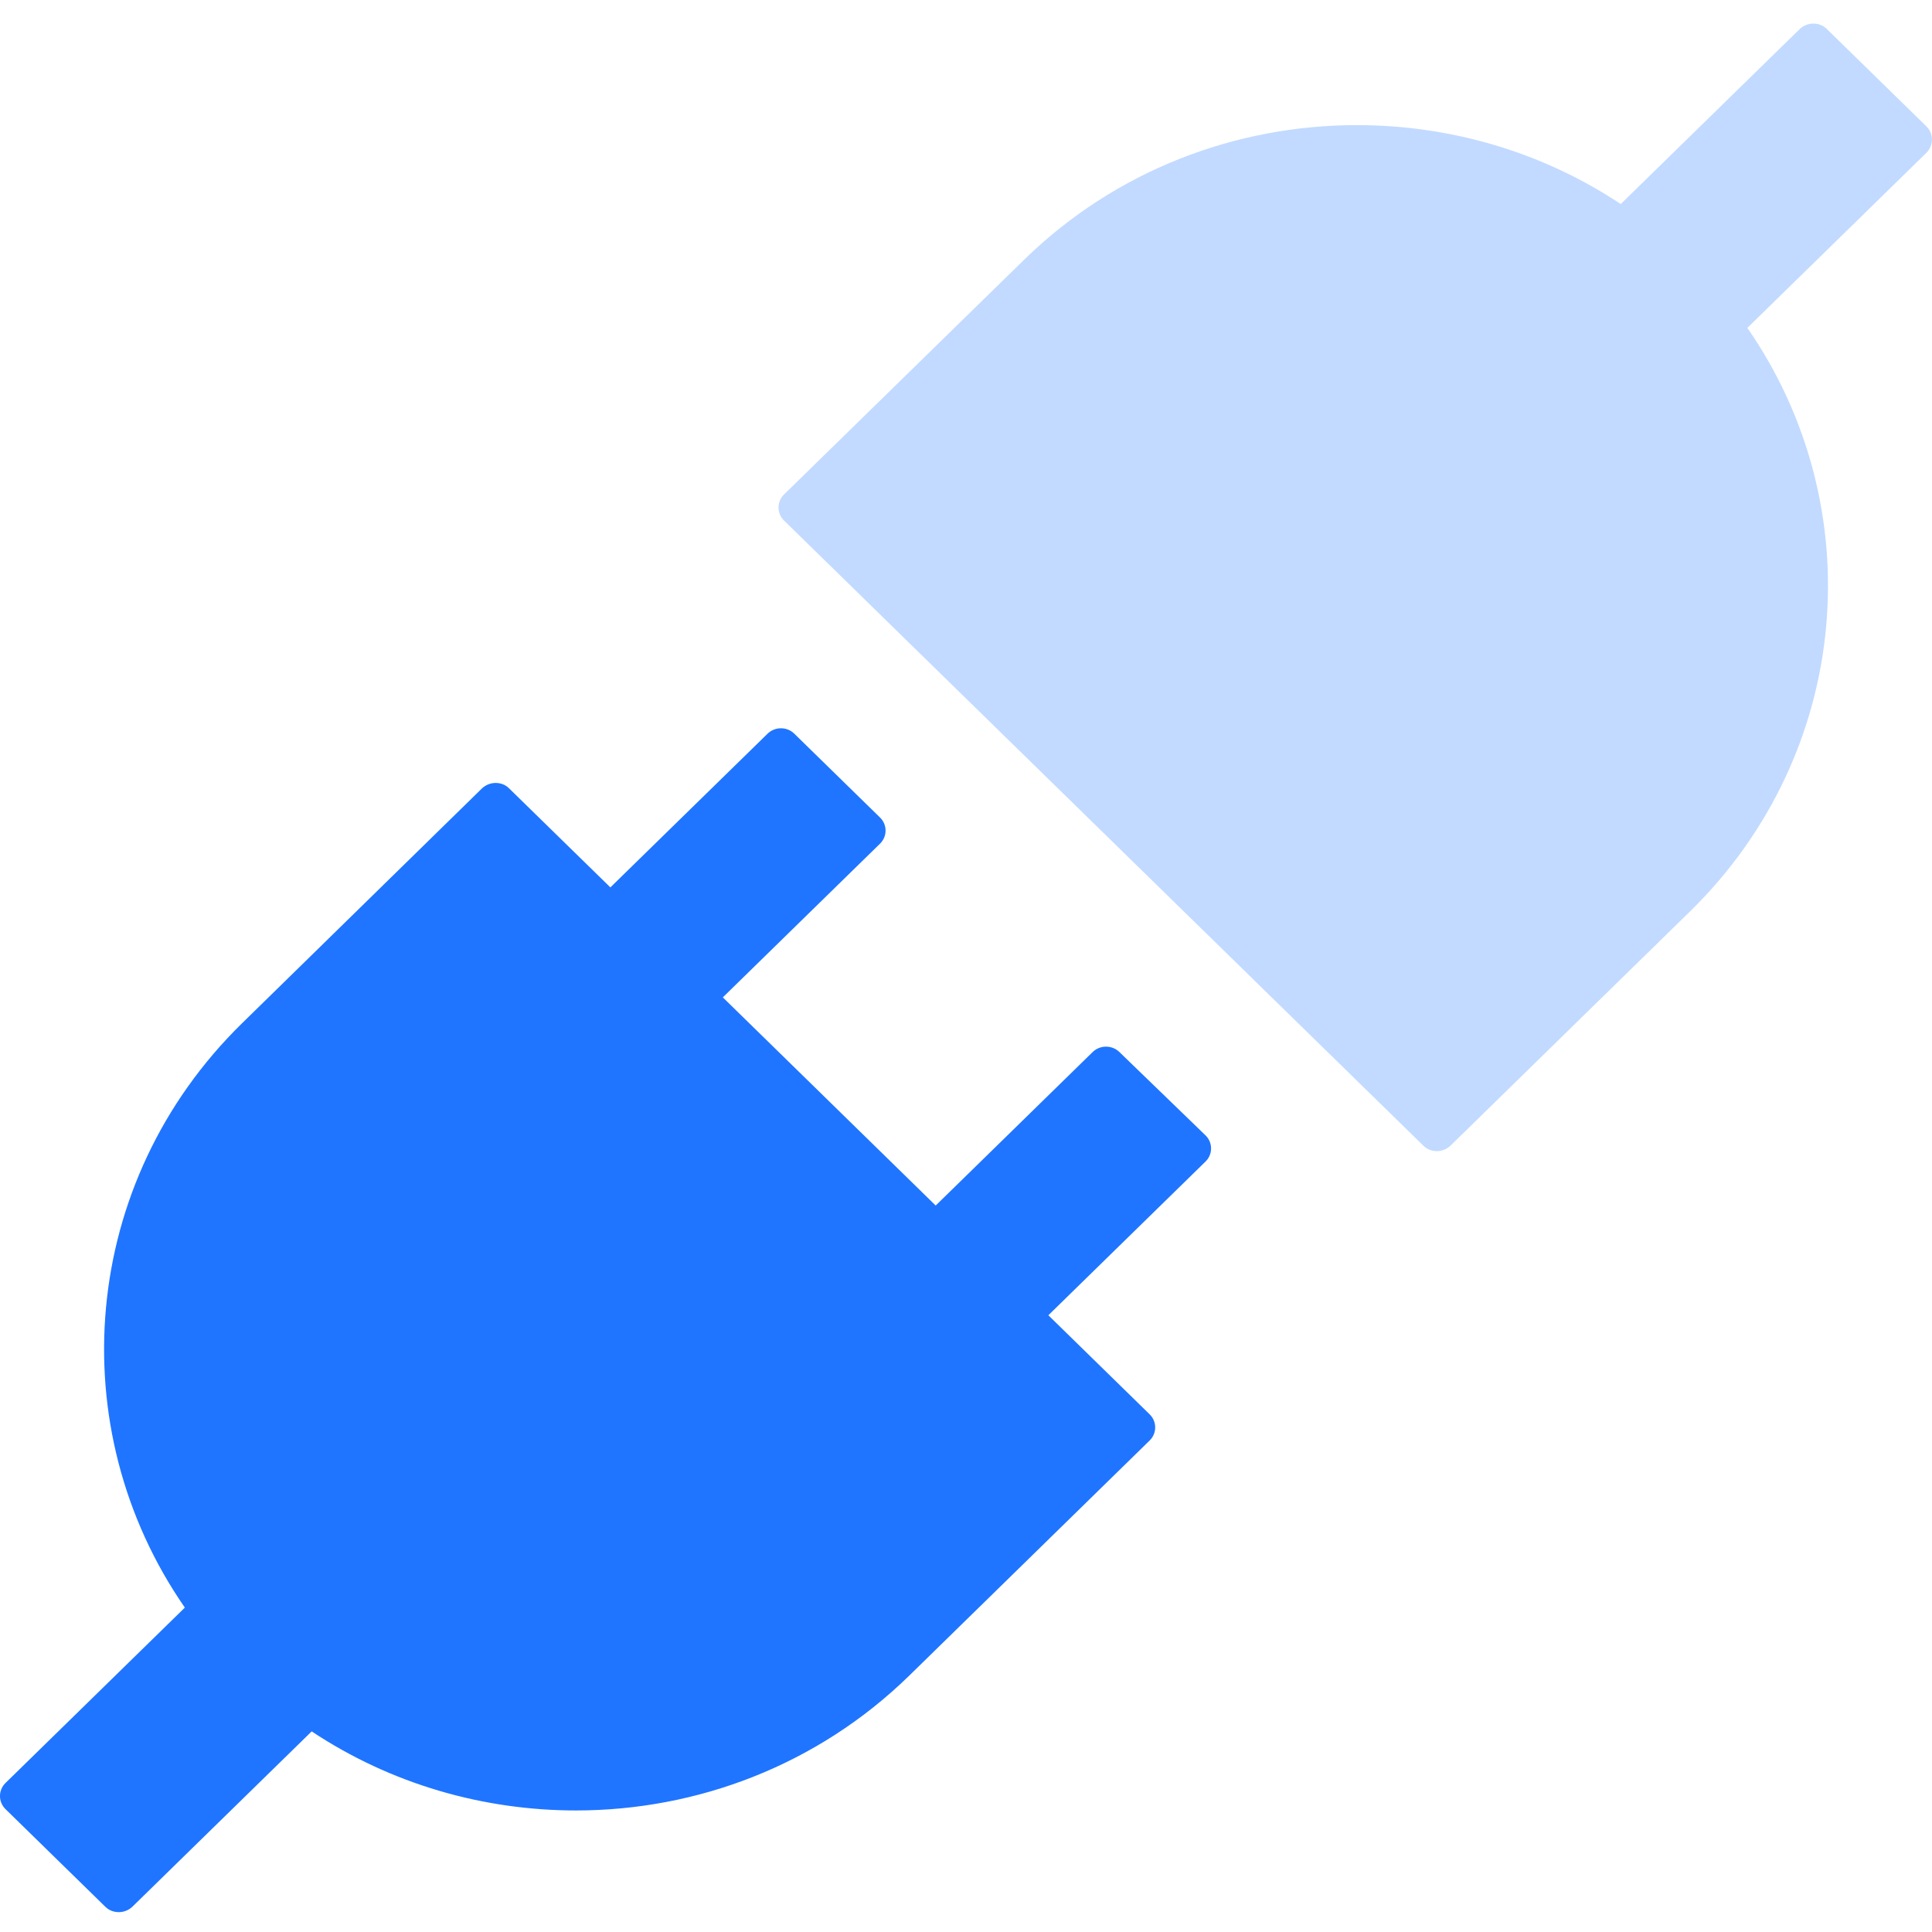
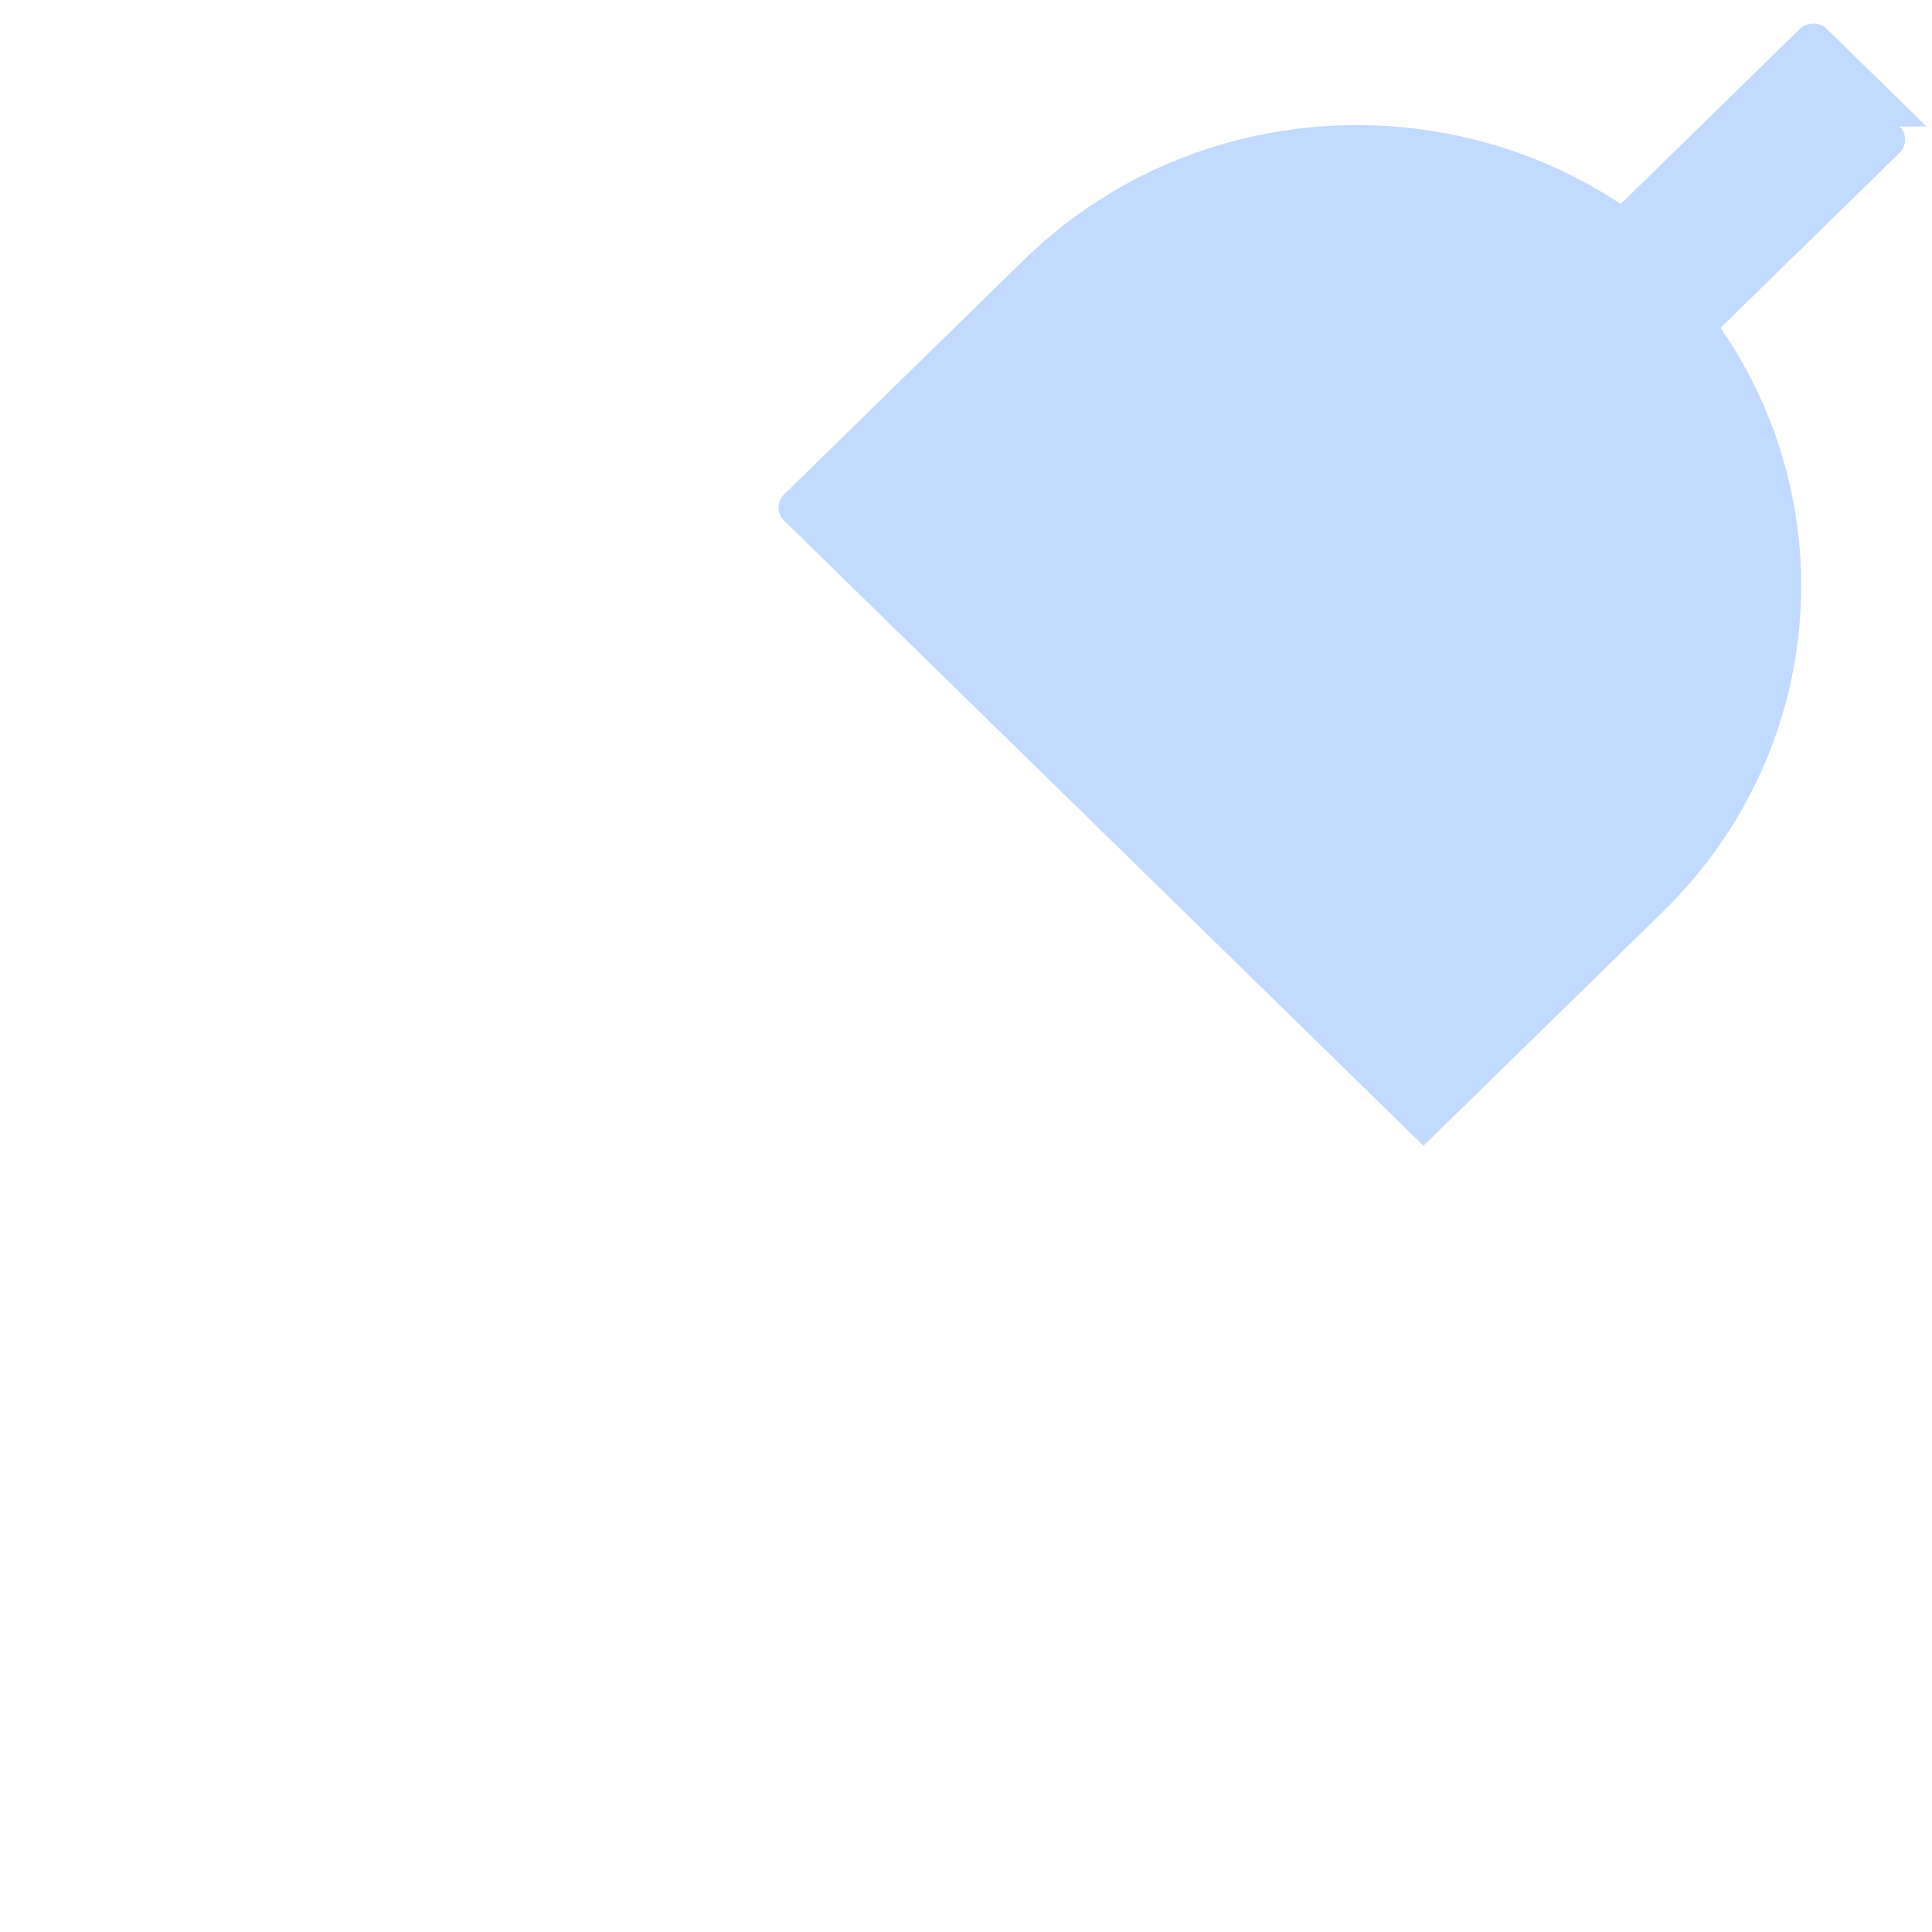
<svg xmlns="http://www.w3.org/2000/svg" height="67" viewBox="0 0 67 67" width="67">
  <g fill="none" fill-rule="evenodd" transform="translate(0 .818)">
-     <path d="m66.81 3.568-3.461-3.384c-.131-.128-.294-.184-.465-.184-.172 0-.335.064-.466.184l-6.212 6.074c-2.751-1.828-5.95-2.737-9.15-2.737-4.179 0-8.359 1.556-11.55 4.677l-8.318 8.133c-.253.247-.253.654 0 .902l22.178 21.685c.13.128.294.184.465.184.163 0 .335-.064.465-.184l8.317-8.133c5.624-5.507 6.285-14.023 1.984-20.232l6.211-6.074c.253-.255.253-.663 0-.91z" fill="#c2daff" />
-     <path d="m38.818 35.664c-.253-.247-.67-.247-.924 0l-5.445 5.325-7.382-7.219 5.453-5.332c.254-.248.254-.656 0-.904l-2.976-2.91c-.253-.248-.67-.248-.924 0l-5.453 5.332-3.516-3.438c-.13-.128-.294-.184-.466-.184-.164 0-.335.064-.466.184l-8.322 8.147c-5.633 5.509-6.295 14.047-1.987 20.267l-6.221 6.084c-.253.247-.253.655 0 .903l3.466 3.39c.131.128.294.184.466.184.172 0 .335-.064.466-.184l6.222-6.084c2.755 1.831 5.96 2.742 9.164 2.742 4.186 0 8.371-1.559 11.568-4.685l8.33-8.147c.253-.248.253-.655 0-.903l-3.515-3.438 5.453-5.333c.253-.247.253-.655 0-.903z" fill="#1f75ff" />
+     <path d="m66.81 3.568-3.461-3.384c-.131-.128-.294-.184-.465-.184-.172 0-.335.064-.466.184l-6.212 6.074c-2.751-1.828-5.95-2.737-9.15-2.737-4.179 0-8.359 1.556-11.55 4.677l-8.318 8.133c-.253.247-.253.654 0 .902l22.178 21.685l8.317-8.133c5.624-5.507 6.285-14.023 1.984-20.232l6.211-6.074c.253-.255.253-.663 0-.91z" fill="#c2daff" />
  </g>
</svg>